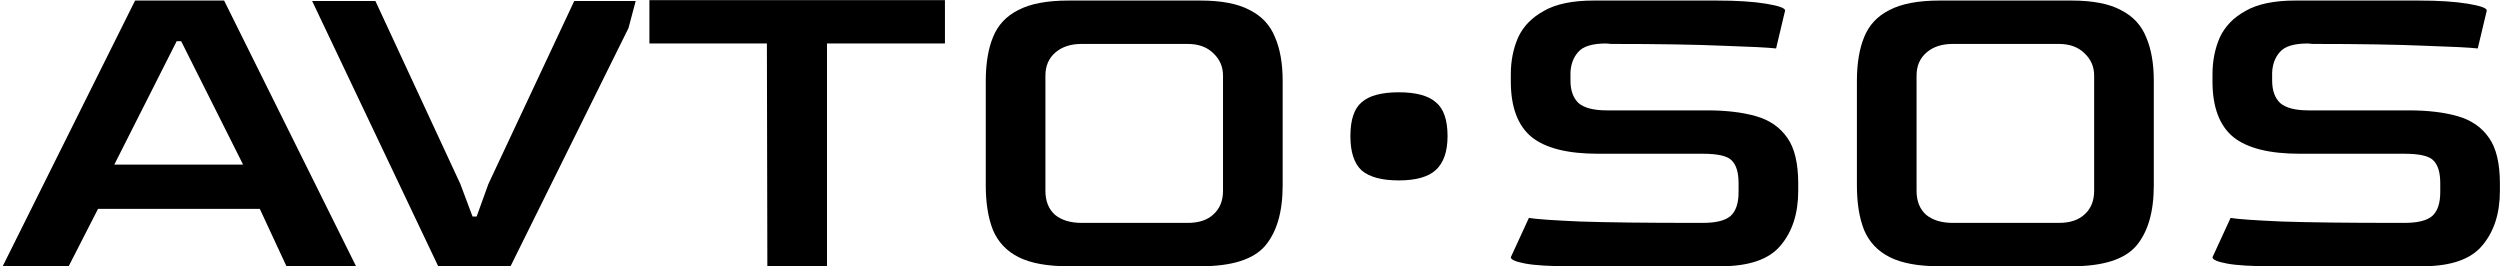
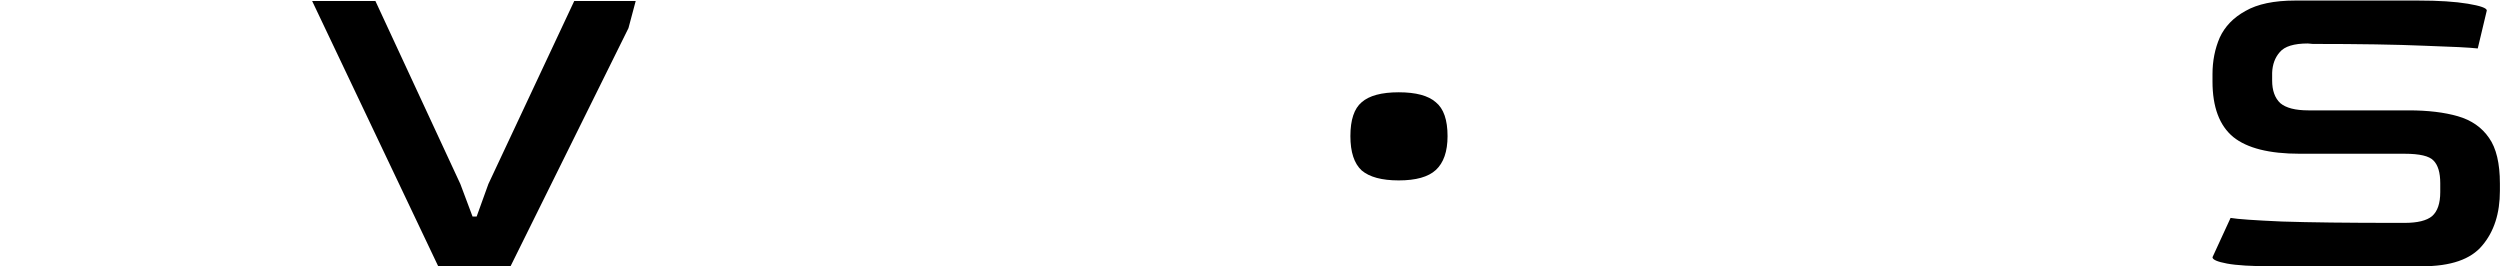
<svg xmlns="http://www.w3.org/2000/svg" width="901" height="96" viewBox="0 0 901 96" fill="none">
-   <path d="M0.965 95.964L48.684 0.199H80.768L128.325 95.964H103.244L93.635 75.28H35.329L24.743 95.964H0.965ZM41.192 59.319H87.609L65.296 14.857H63.667L41.192 59.319Z" fill="black" />
  <path d="M157.934 95.964L112.495 0.362H135.296L165.914 66.322L170.312 78.049H171.778L176.012 66.322L206.956 0.362H229.106L226.5 10.134L183.992 95.964H157.934Z" fill="black" />
-   <path d="M276.553 95.964L276.39 15.672H234.045V0.037H340.558V15.672H298.051V95.964H276.553Z" fill="black" />
-   <path d="M385.075 95.964C377.475 95.964 371.503 94.878 367.16 92.706C362.817 90.535 359.722 87.278 357.877 82.934C356.139 78.591 355.271 73.217 355.271 66.811V29.189C355.271 22.892 356.139 17.626 357.877 13.392C359.614 9.048 362.654 5.791 366.997 3.62C371.34 1.34 377.366 0.199 385.075 0.199H432.631C440.231 0.199 446.149 1.34 450.383 3.62C454.726 5.791 457.767 9.048 459.504 13.392C461.35 17.626 462.272 22.892 462.272 29.189V66.811C462.272 76.366 460.155 83.64 455.921 88.635C451.686 93.521 443.923 95.964 432.631 95.964H385.075ZM389.798 80.329H428.071C432.088 80.329 435.183 79.297 437.354 77.234C439.634 75.171 440.774 72.348 440.774 68.765V27.235C440.774 24.086 439.634 21.426 437.354 19.255C435.074 16.974 431.98 15.834 428.071 15.834H389.798C385.889 15.834 382.74 16.866 380.352 18.929C377.963 20.992 376.769 23.761 376.769 27.235V68.765C376.769 72.457 377.909 75.334 380.189 77.397C382.578 79.352 385.781 80.329 389.798 80.329Z" fill="black" />
  <path d="M504.108 65.019C498.028 65.019 493.576 63.825 490.753 61.436C488.039 58.939 486.682 54.813 486.682 49.059C486.682 43.196 488.039 39.124 490.753 36.844C493.468 34.455 497.919 33.261 504.108 33.261C510.297 33.261 514.749 34.455 517.463 36.844C520.286 39.124 521.697 43.196 521.697 49.059C521.697 54.596 520.286 58.668 517.463 61.273C514.749 63.771 510.297 65.019 504.108 65.019Z" fill="black" />
-   <path d="M565.997 95.964C558.613 95.964 553.185 95.638 549.71 94.986C546.236 94.335 544.498 93.575 544.498 92.706L551.013 78.537C553.51 78.971 559.699 79.406 569.58 79.84C579.569 80.166 593.249 80.329 610.621 80.329H613.716C618.384 80.329 621.696 79.514 623.65 77.886C625.605 76.148 626.582 73.271 626.582 69.254V65.997C626.582 62.196 625.768 59.482 624.139 57.853C622.619 56.225 619.145 55.41 613.716 55.41H575.931C564.965 55.41 556.985 53.402 551.99 49.385C546.996 45.259 544.498 38.581 544.498 29.352V26.746C544.498 21.969 545.367 17.572 547.104 13.554C548.95 9.537 552.045 6.334 556.388 3.945C560.731 1.448 566.702 0.199 574.303 0.199H618.602C625.985 0.199 631.957 0.58 636.517 1.34C641.077 2.1 643.357 2.914 643.357 3.783L640.1 17.463C637.277 17.137 630.871 16.812 620.882 16.486C610.893 16.052 597.484 15.834 580.654 15.834L578.863 15.672C573.868 15.672 570.502 16.703 568.765 18.766C567.028 20.72 566.105 23.218 565.997 26.258V29.026C565.997 32.609 566.974 35.324 568.928 37.17C570.991 38.907 574.357 39.776 579.026 39.776H615.181C622.13 39.776 628.048 40.481 632.934 41.893C637.82 43.304 641.566 45.91 644.171 49.71C646.777 53.402 648.08 58.885 648.08 66.159V68.765C648.08 76.909 645.963 83.477 641.728 88.472C637.602 93.466 630.382 95.964 620.067 95.964H565.997Z" fill="black" />
-   <path d="M699.034 95.964C691.433 95.964 685.462 94.878 681.119 92.706C676.776 90.535 673.681 87.278 671.835 82.934C670.098 78.591 669.229 73.217 669.229 66.811V29.189C669.229 22.892 670.098 17.626 671.835 13.392C673.573 9.048 676.613 5.791 680.956 3.62C685.299 1.34 691.325 0.199 699.034 0.199H746.59C754.19 0.199 760.108 1.34 764.342 3.62C768.685 5.791 771.725 9.048 773.463 13.392C775.308 17.626 776.231 22.892 776.231 29.189V66.811C776.231 76.366 774.114 83.64 769.88 88.635C765.645 93.521 757.882 95.964 746.59 95.964H699.034ZM703.757 80.329H742.03C746.047 80.329 749.142 79.297 751.313 77.234C753.593 75.171 754.733 72.348 754.733 68.765V27.235C754.733 24.086 753.593 21.426 751.313 19.255C749.033 16.974 745.938 15.834 742.03 15.834H703.757C699.848 15.834 696.699 16.866 694.311 18.929C691.922 20.992 690.728 23.761 690.728 27.235V68.765C690.728 72.457 691.868 75.334 694.148 77.397C696.536 79.352 699.739 80.329 703.757 80.329Z" fill="black" />
  <path d="M818.881 95.964C811.498 95.964 806.069 95.638 802.595 94.986C799.12 94.335 797.383 93.575 797.383 92.706L803.898 78.537C806.395 78.971 812.584 79.406 822.464 79.84C832.453 80.166 846.134 80.329 863.506 80.329H866.6C871.269 80.329 874.581 79.514 876.535 77.886C878.49 76.148 879.467 73.271 879.467 69.254V65.997C879.467 62.196 878.652 59.482 877.024 57.853C875.504 56.225 872.029 55.41 866.6 55.41H828.816C817.85 55.41 809.869 53.402 804.875 49.385C799.88 45.259 797.383 38.581 797.383 29.352V26.746C797.383 21.969 798.252 17.572 799.989 13.554C801.835 9.537 804.929 6.334 809.272 3.945C813.615 1.448 819.587 0.199 827.187 0.199H871.486C878.87 0.199 884.841 0.58 889.401 1.34C893.962 2.1 896.242 2.914 896.242 3.783L892.984 17.463C890.162 17.137 883.756 16.812 873.767 16.486C863.778 16.052 850.368 15.834 833.539 15.834L831.748 15.672C826.753 15.672 823.387 16.703 821.65 18.766C819.913 20.72 818.99 23.218 818.881 26.258V29.026C818.881 32.609 819.858 35.324 821.813 37.17C823.876 38.907 827.242 39.776 831.91 39.776H868.066C875.015 39.776 880.932 40.481 885.818 41.893C890.704 43.304 894.45 45.91 897.056 49.71C899.662 53.402 900.965 58.885 900.965 66.159V68.765C900.965 76.909 898.848 83.477 894.613 88.472C890.487 93.466 883.267 95.964 872.952 95.964H818.881Z" fill="black" />
</svg>